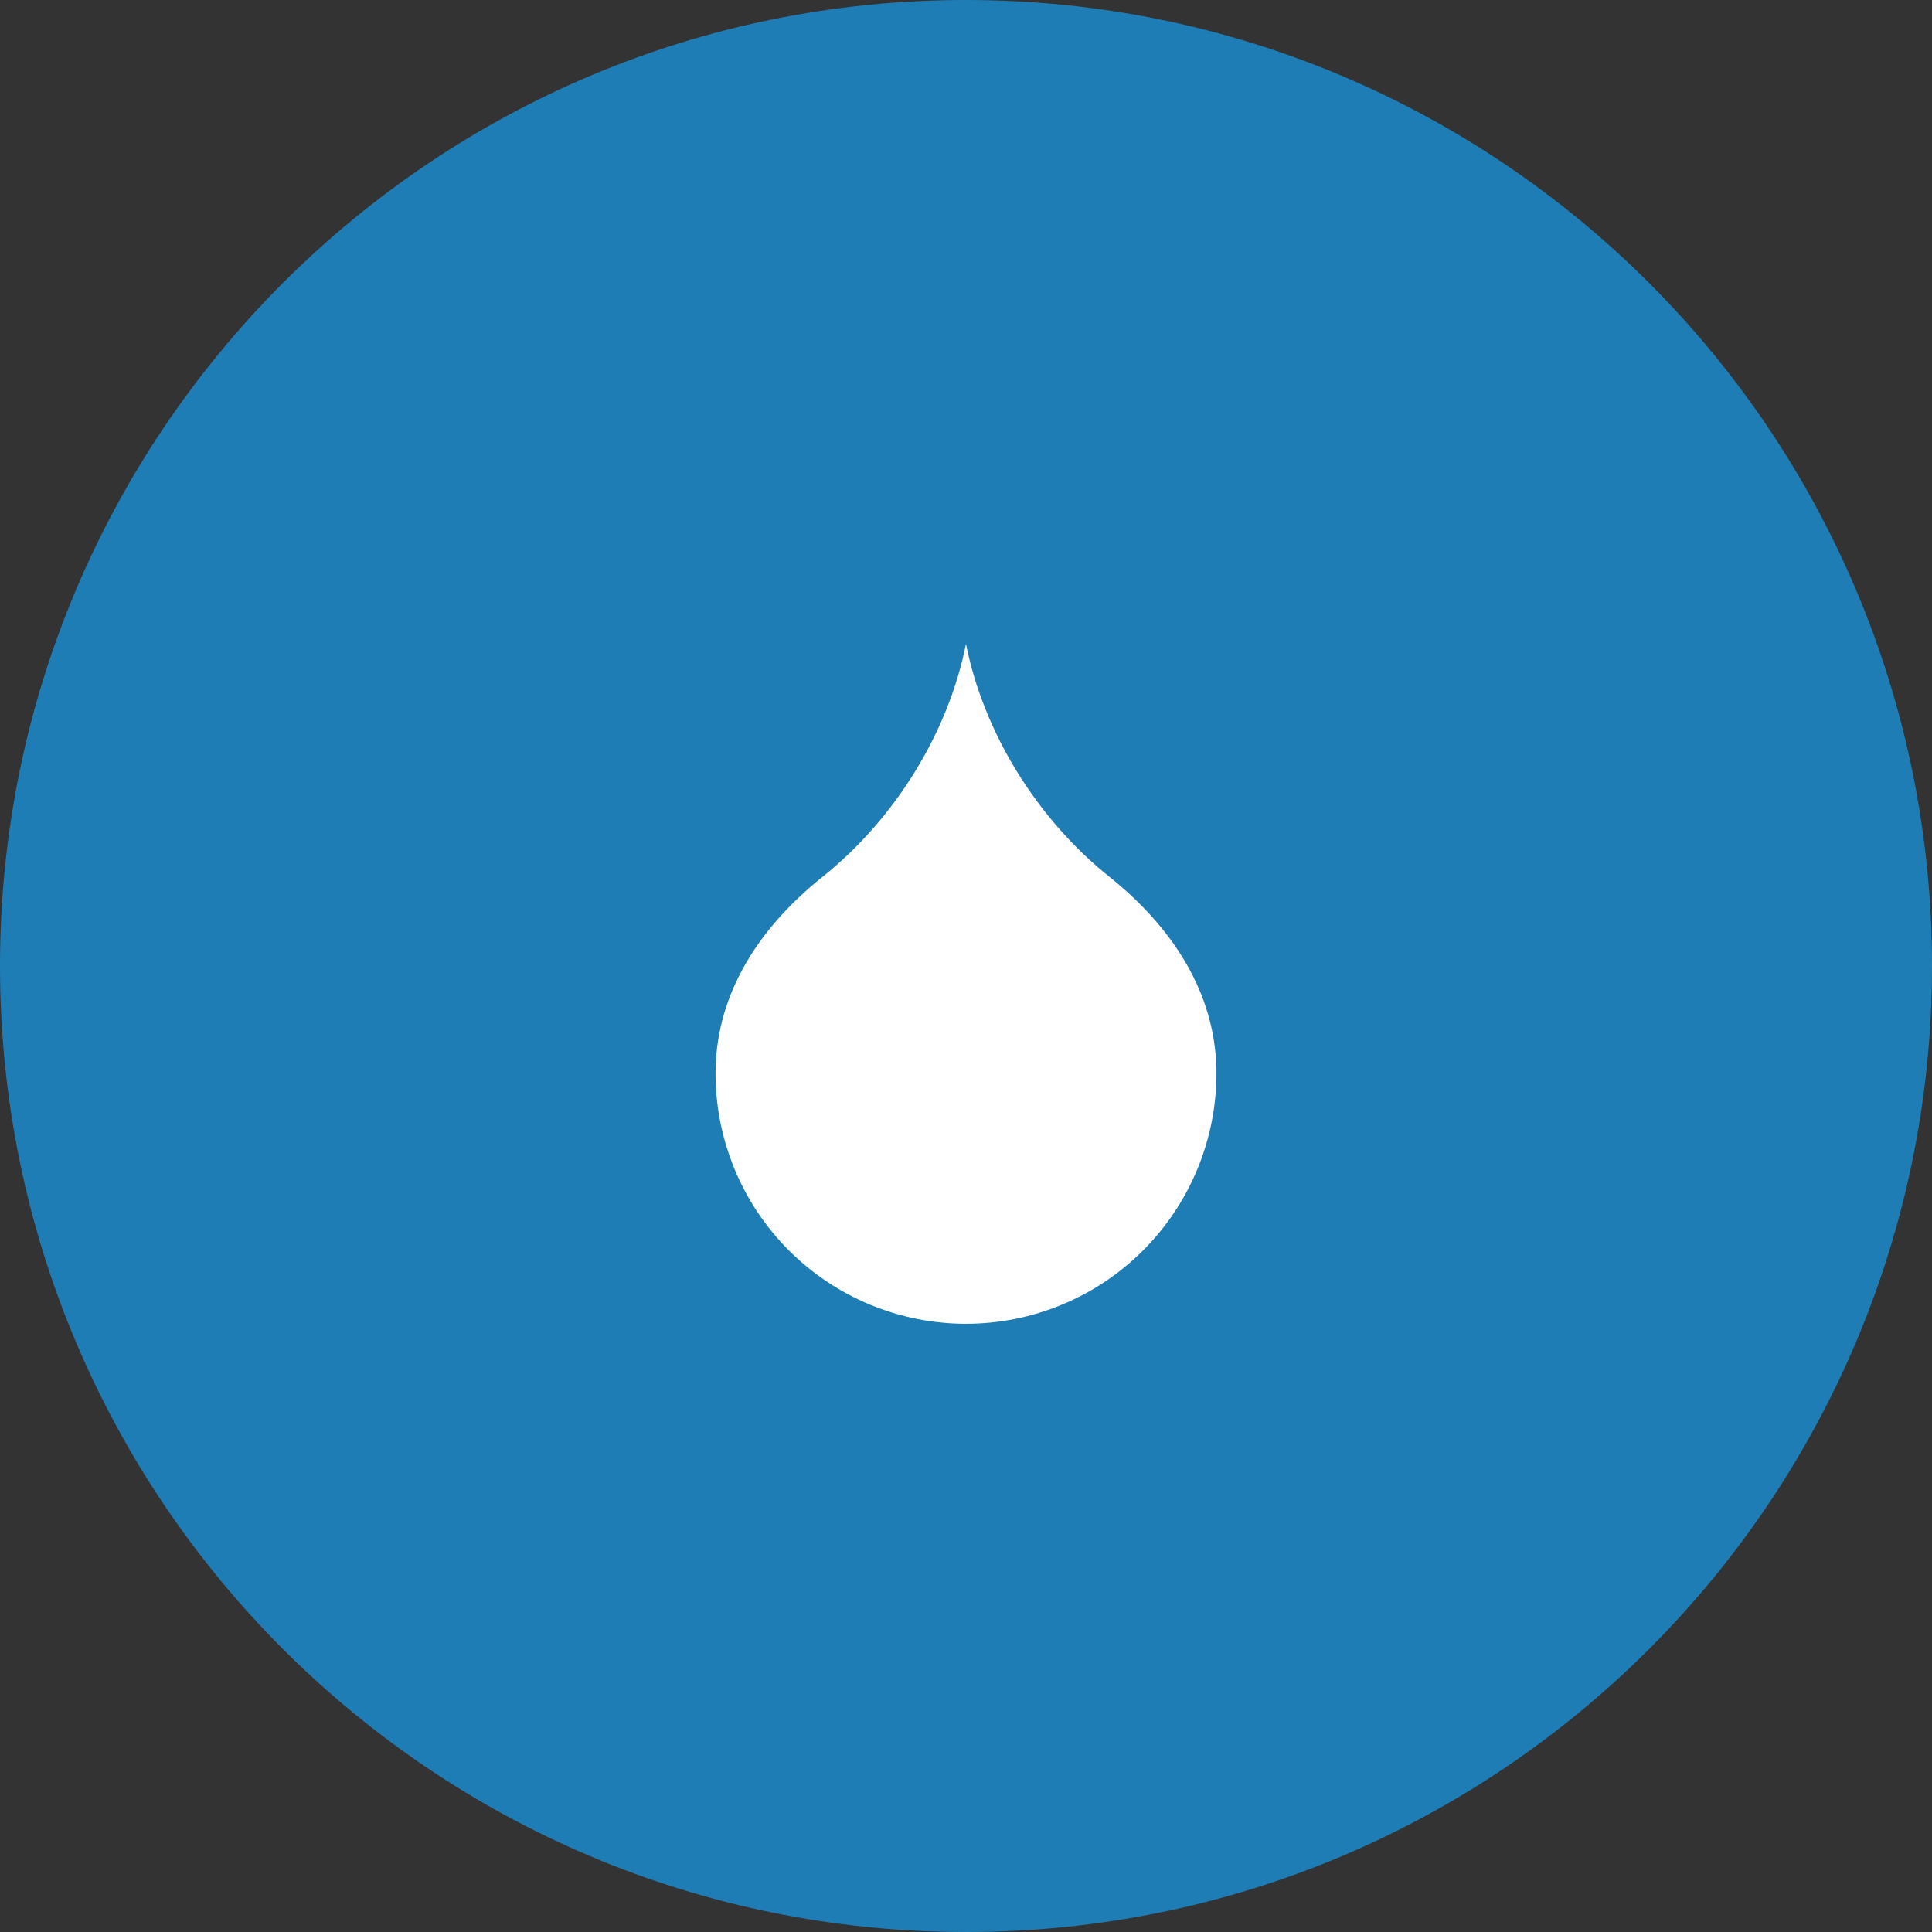
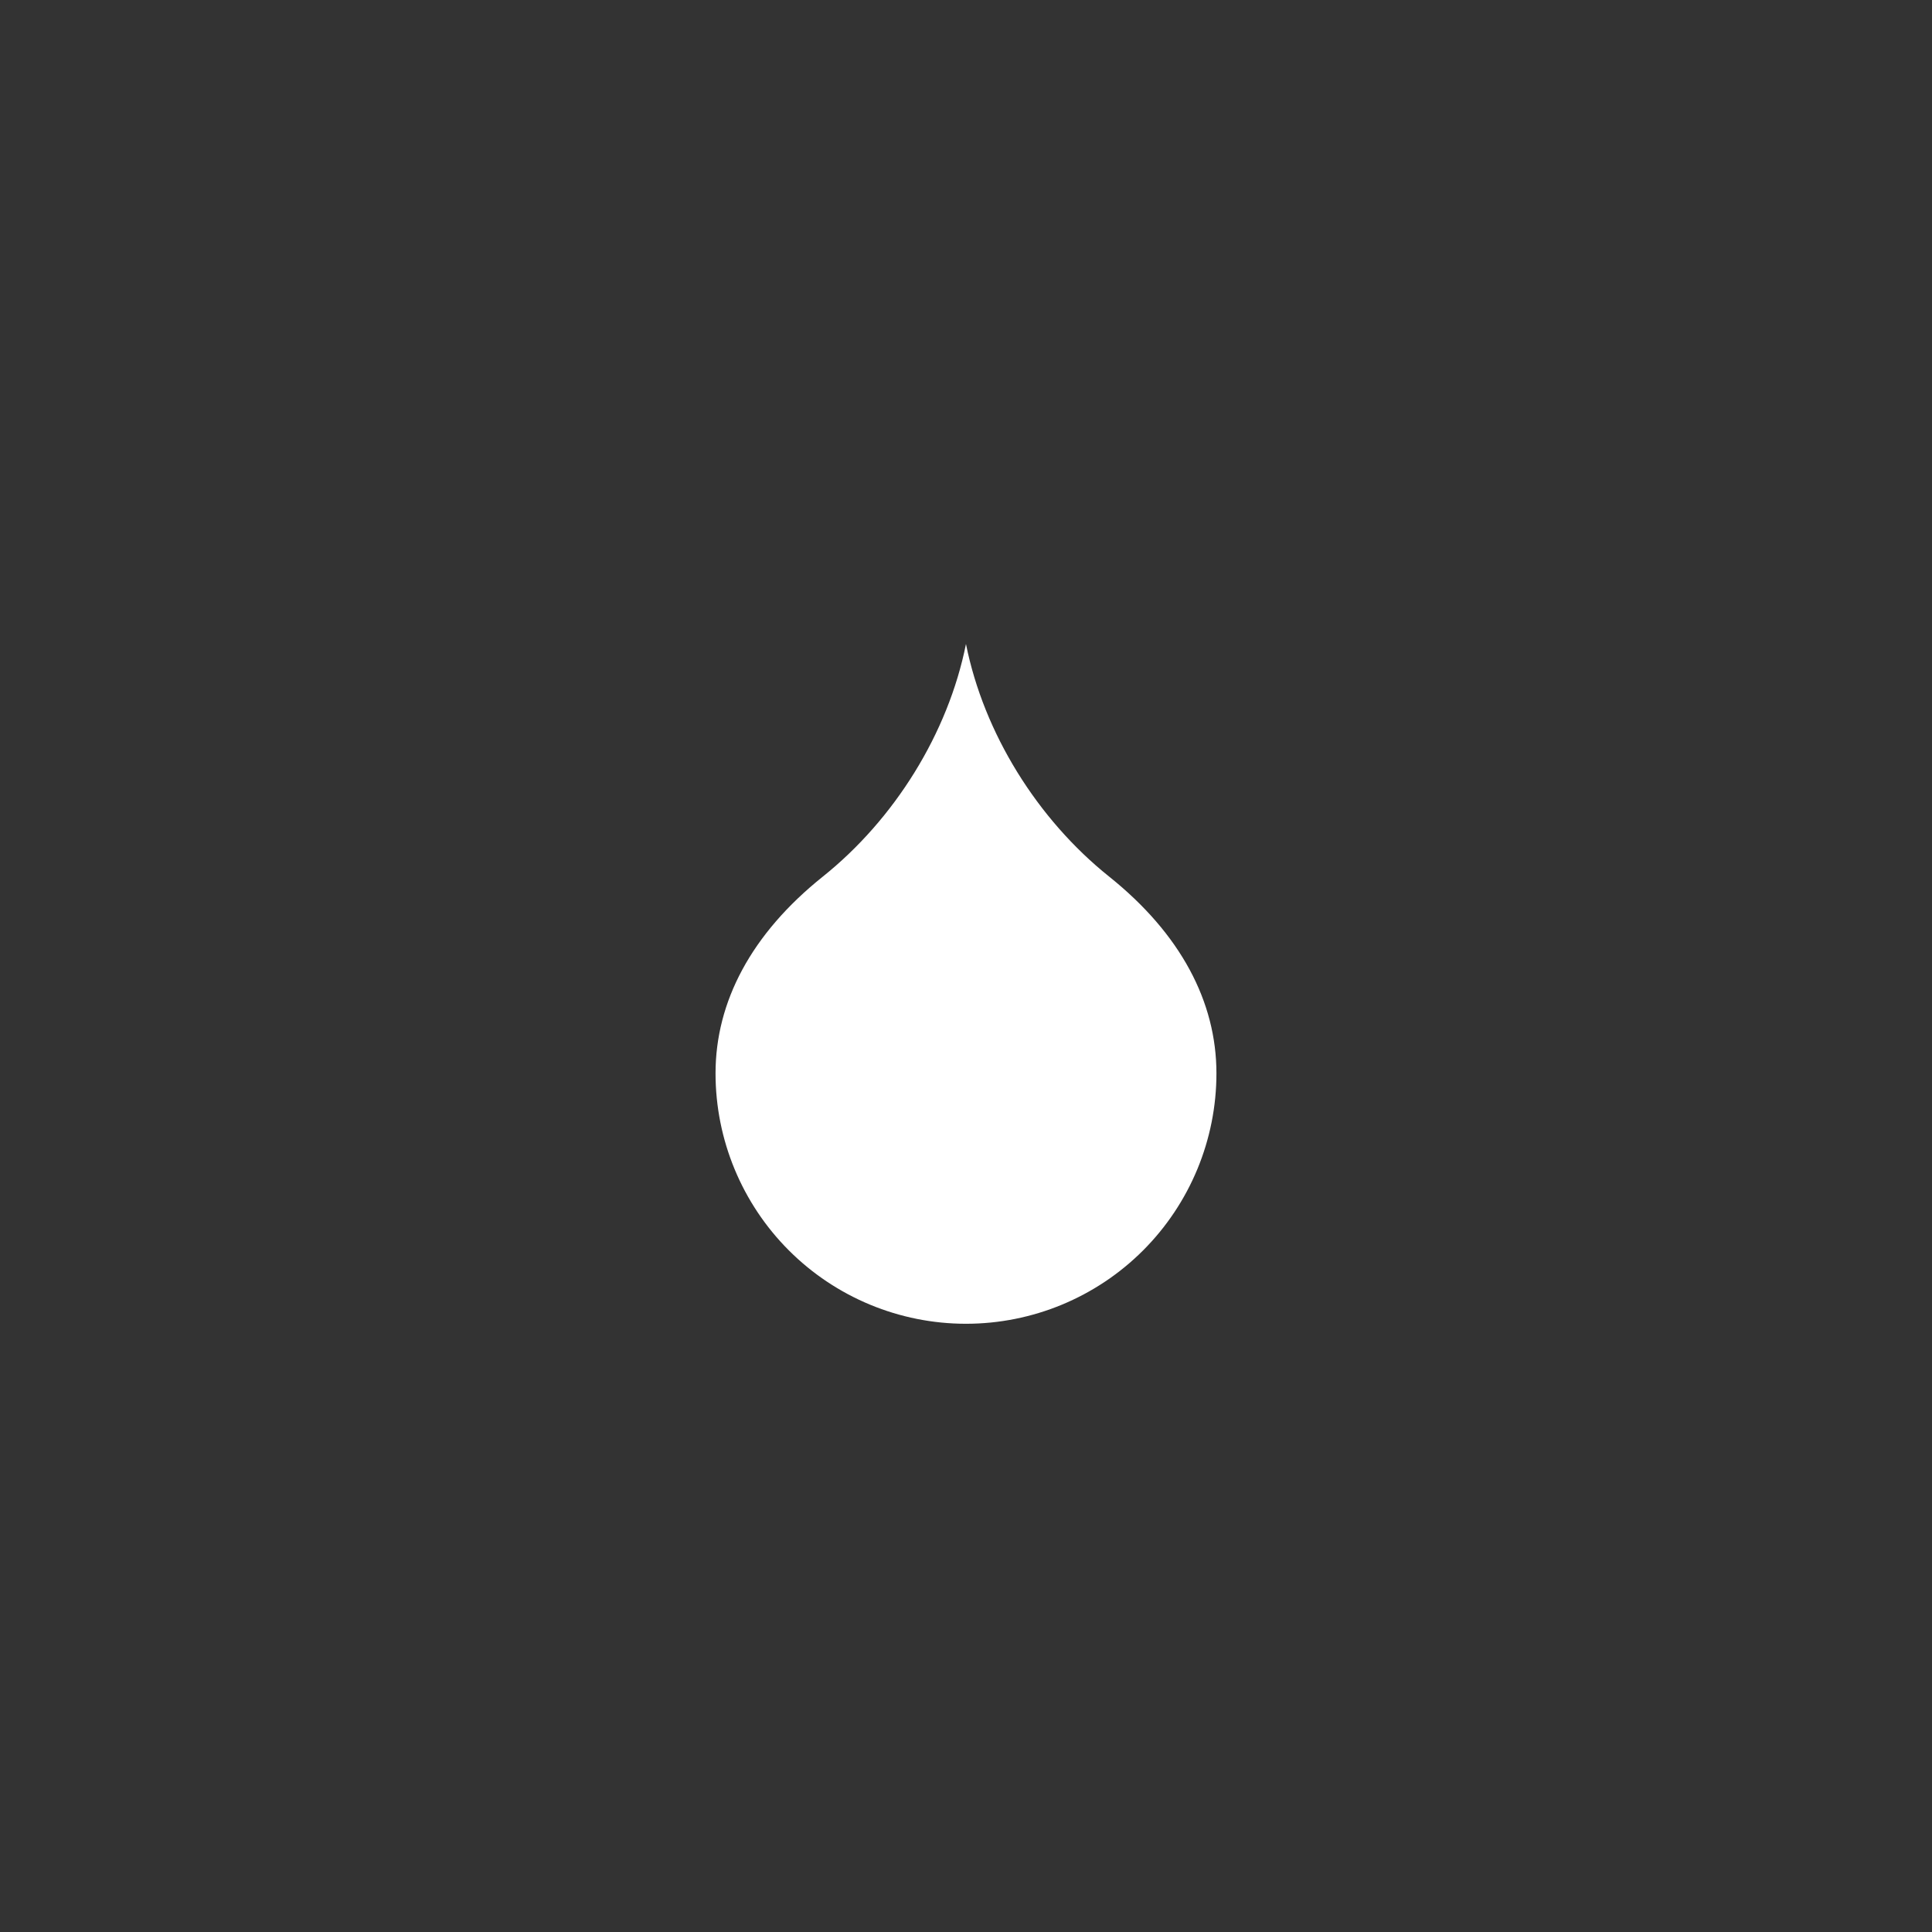
<svg xmlns="http://www.w3.org/2000/svg" width="72" height="72" viewBox="0 0 72 72" fill="none">
  <rect x="0" y="0" width="72" height="72" fill="#333333" stroke="none" />
-   <path d="M0 36C0 16.118 16.118 0 36 0V0C55.882 0 72 16.118 72 36V36C72 55.882 55.882 72 36 72V72C16.118 72 0 55.882 0 36V36Z" fill="#1F7DB6" />
  <path d="M35.999 49.333C38.475 49.333 40.849 48.35 42.599 46.6C44.349 44.849 45.333 42.475 45.333 40C45.333 37.333 43.999 34.8 41.333 32.667C38.666 30.533 36.666 27.333 35.999 24C35.333 27.333 33.333 30.533 30.666 32.667C27.999 34.8 26.666 37.333 26.666 40C26.666 42.475 27.649 44.849 29.4 46.6C31.15 48.35 33.524 49.333 35.999 49.333Z" fill="white" />
</svg>